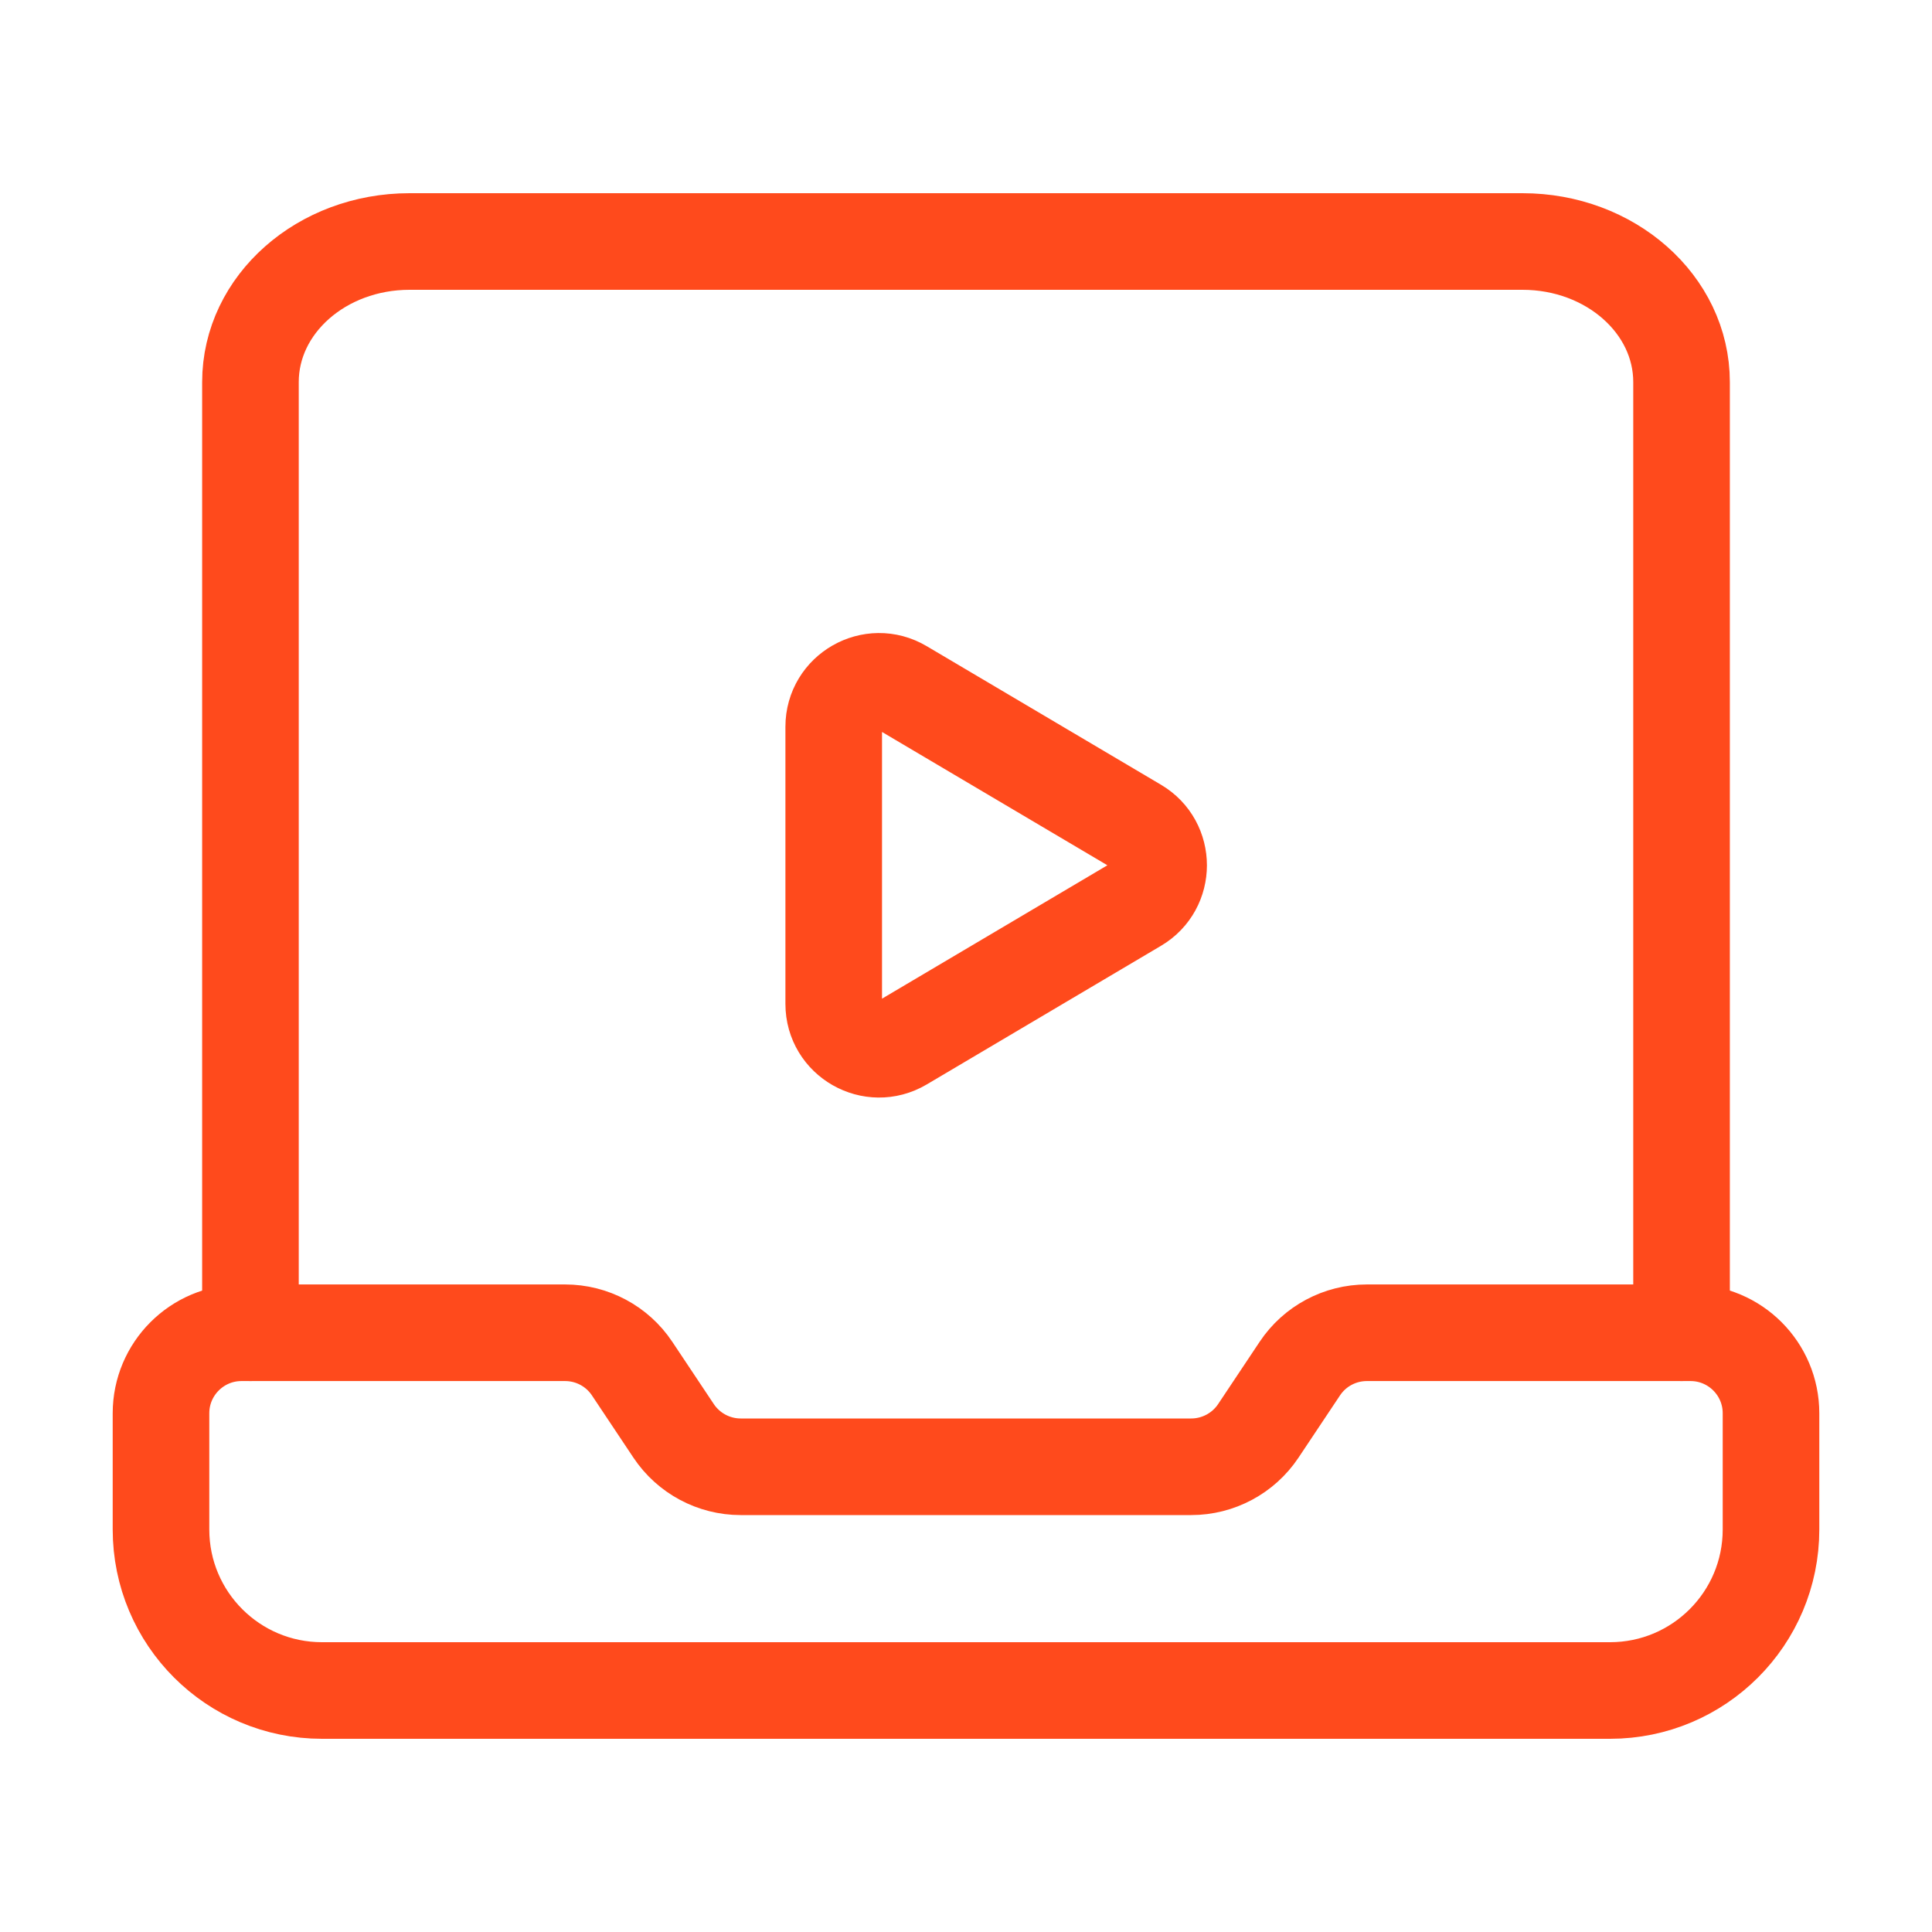
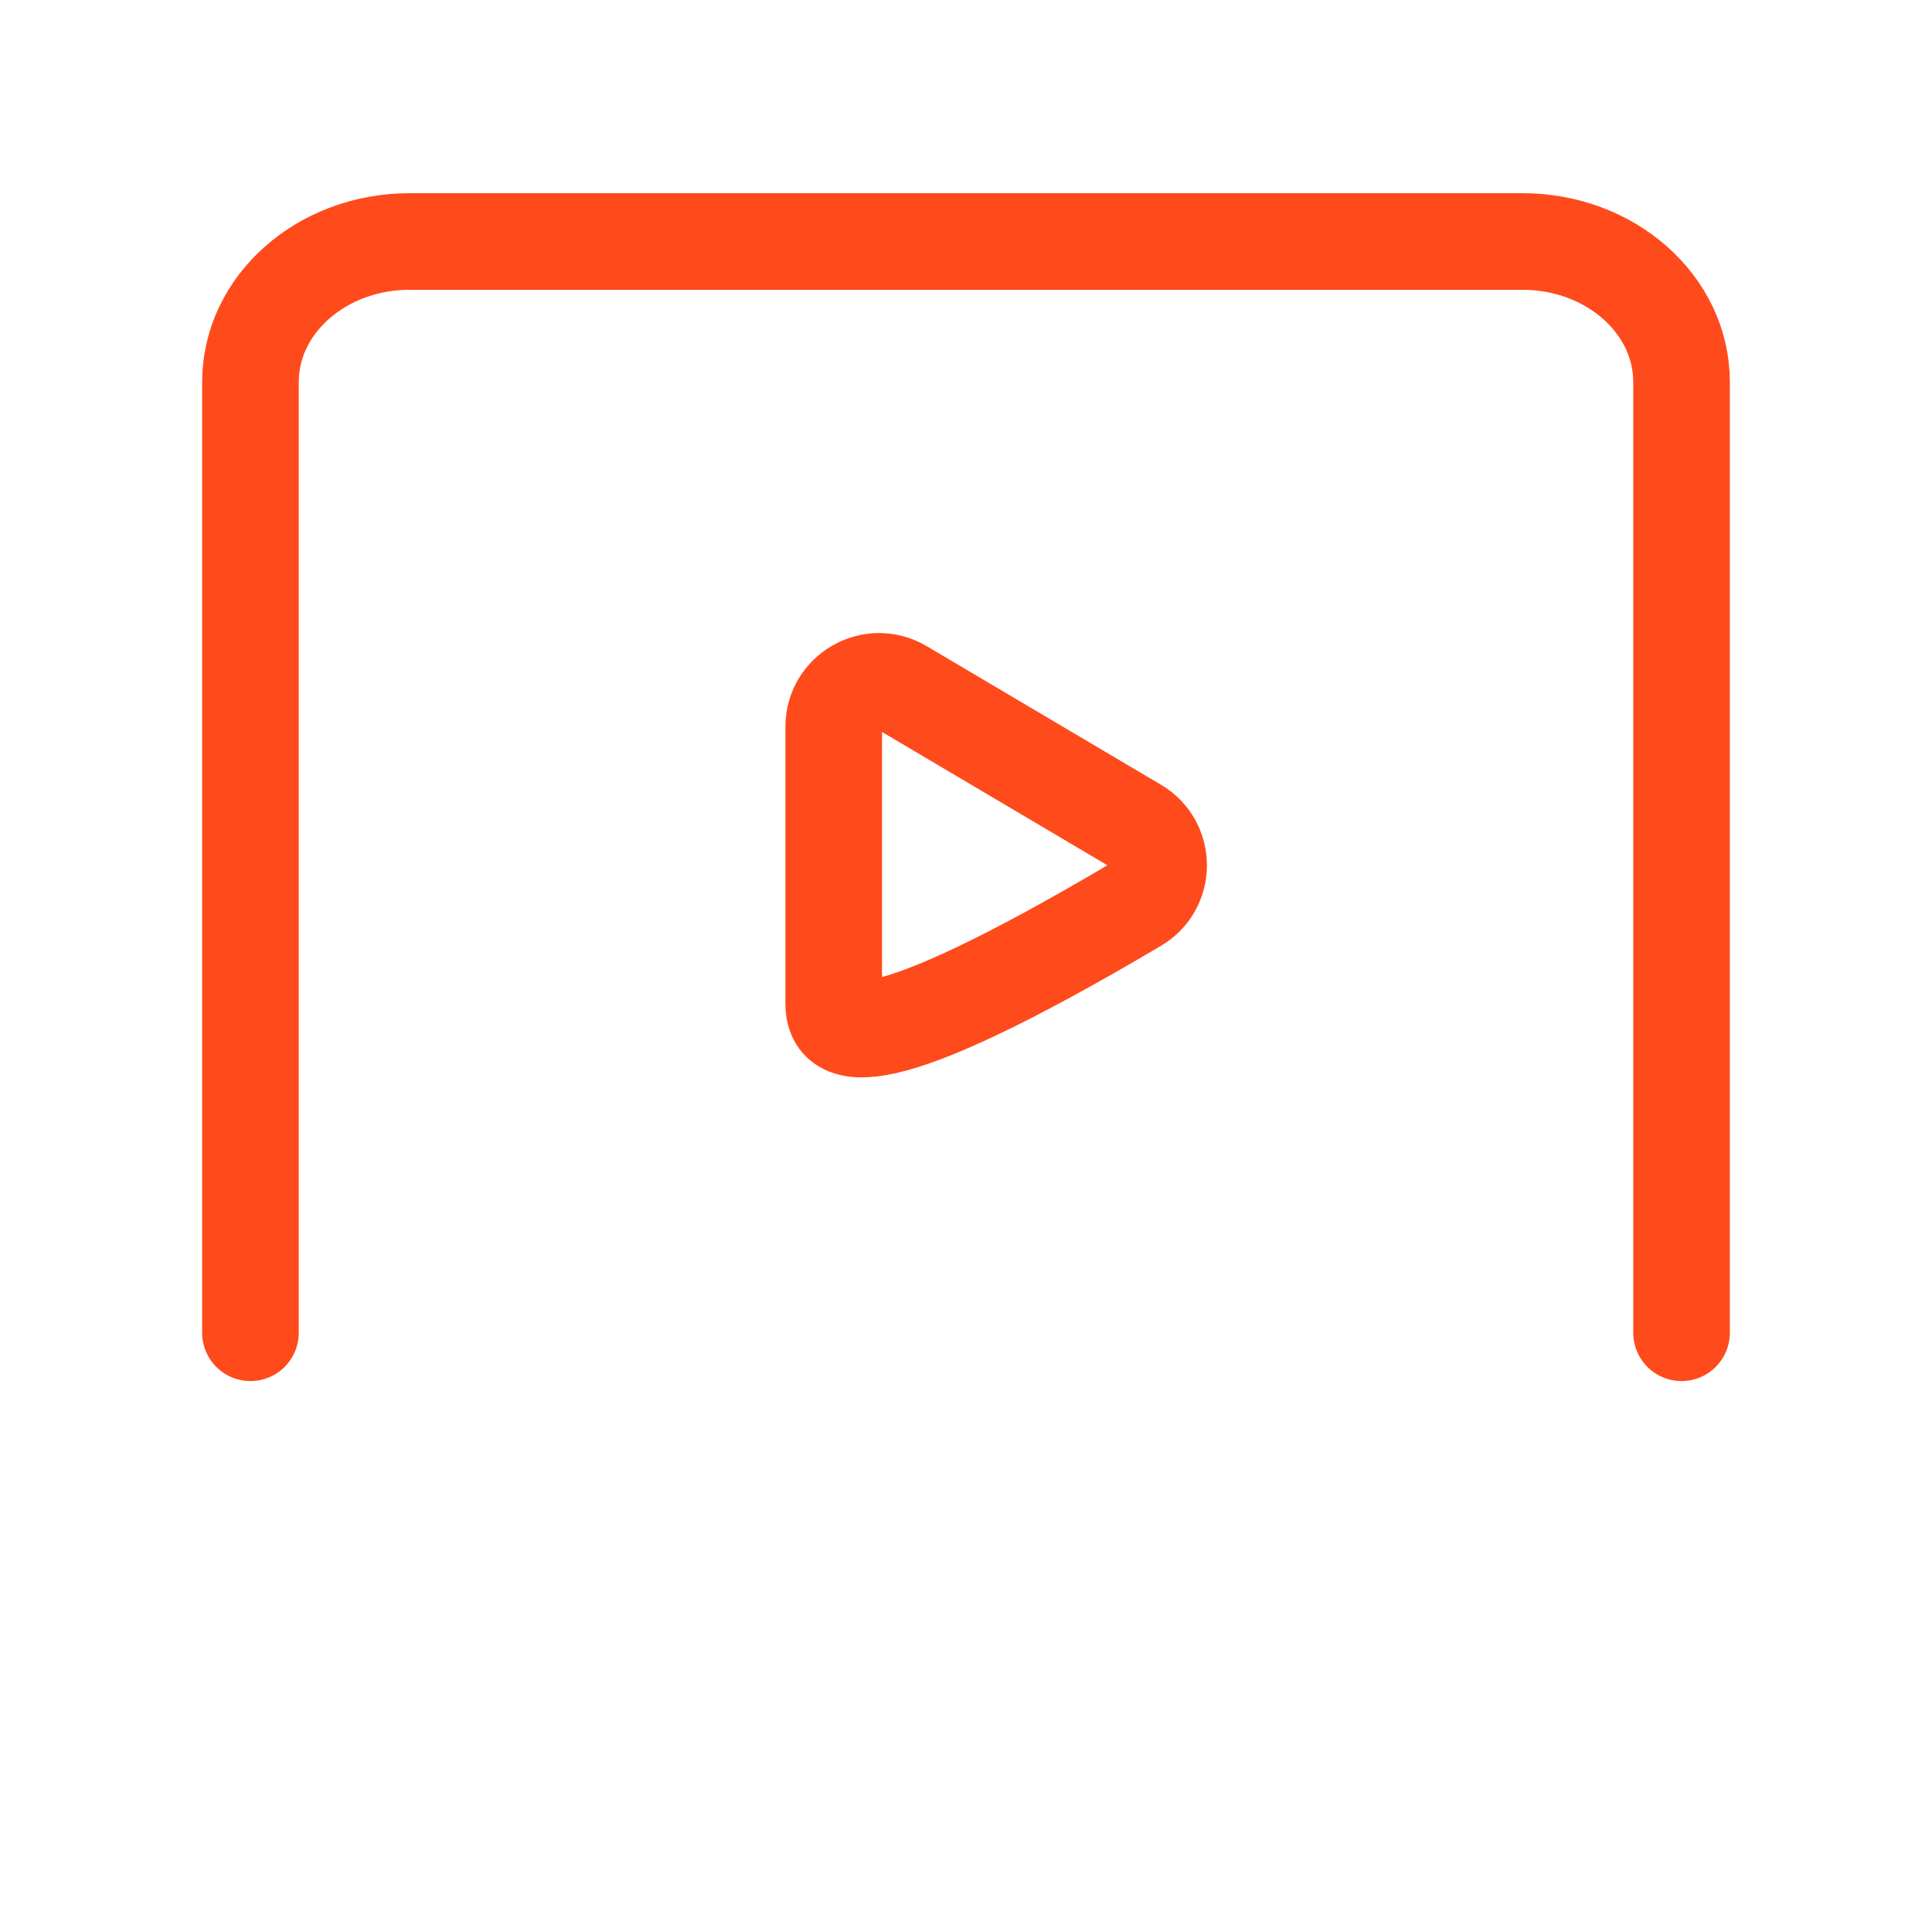
<svg xmlns="http://www.w3.org/2000/svg" width="30" height="30" viewBox="0 0 30 30" fill="none">
-   <path fill-rule="evenodd" clip-rule="evenodd" d="M26.25 20.695H21.224C20.806 20.695 20.415 20.904 20.184 21.251L19.538 22.22C19.306 22.567 18.915 22.776 18.497 22.776H11.501C11.084 22.776 10.693 22.567 10.461 22.22L9.815 21.251C9.584 20.904 9.193 20.695 8.775 20.695H3.75C3.06 20.695 2.5 21.255 2.5 21.945V23.75C2.5 25.131 3.619 26.25 5 26.25H25C26.381 26.25 27.5 25.131 27.5 23.75V21.945C27.5 21.254 26.94 20.695 26.25 20.695V20.695Z" stroke="#FF4A1C" stroke-width="1.5" stroke-linecap="round" stroke-linejoin="round" />
  <path d="M26.111 20.695V5.933C26.111 4.726 25.005 3.75 23.641 3.75H6.359C4.995 3.75 3.889 4.726 3.889 5.933V20.695" stroke="#FF4A1C" stroke-width="1.5" stroke-linecap="round" stroke-linejoin="round" />
-   <path fill-rule="evenodd" clip-rule="evenodd" d="M14.008 10.679L17.646 12.831C18.106 13.102 18.106 13.77 17.646 14.041L14.008 16.194C13.539 16.471 12.946 16.133 12.946 15.589V11.285C12.946 10.74 13.539 10.401 14.008 10.679Z" stroke="#FF4A1C" stroke-width="1.5" stroke-linecap="round" stroke-linejoin="round" />
+   <path fill-rule="evenodd" clip-rule="evenodd" d="M14.008 10.679L17.646 12.831C18.106 13.102 18.106 13.77 17.646 14.041C13.539 16.471 12.946 16.133 12.946 15.589V11.285C12.946 10.74 13.539 10.401 14.008 10.679Z" stroke="#FF4A1C" stroke-width="1.5" stroke-linecap="round" stroke-linejoin="round" />
</svg>